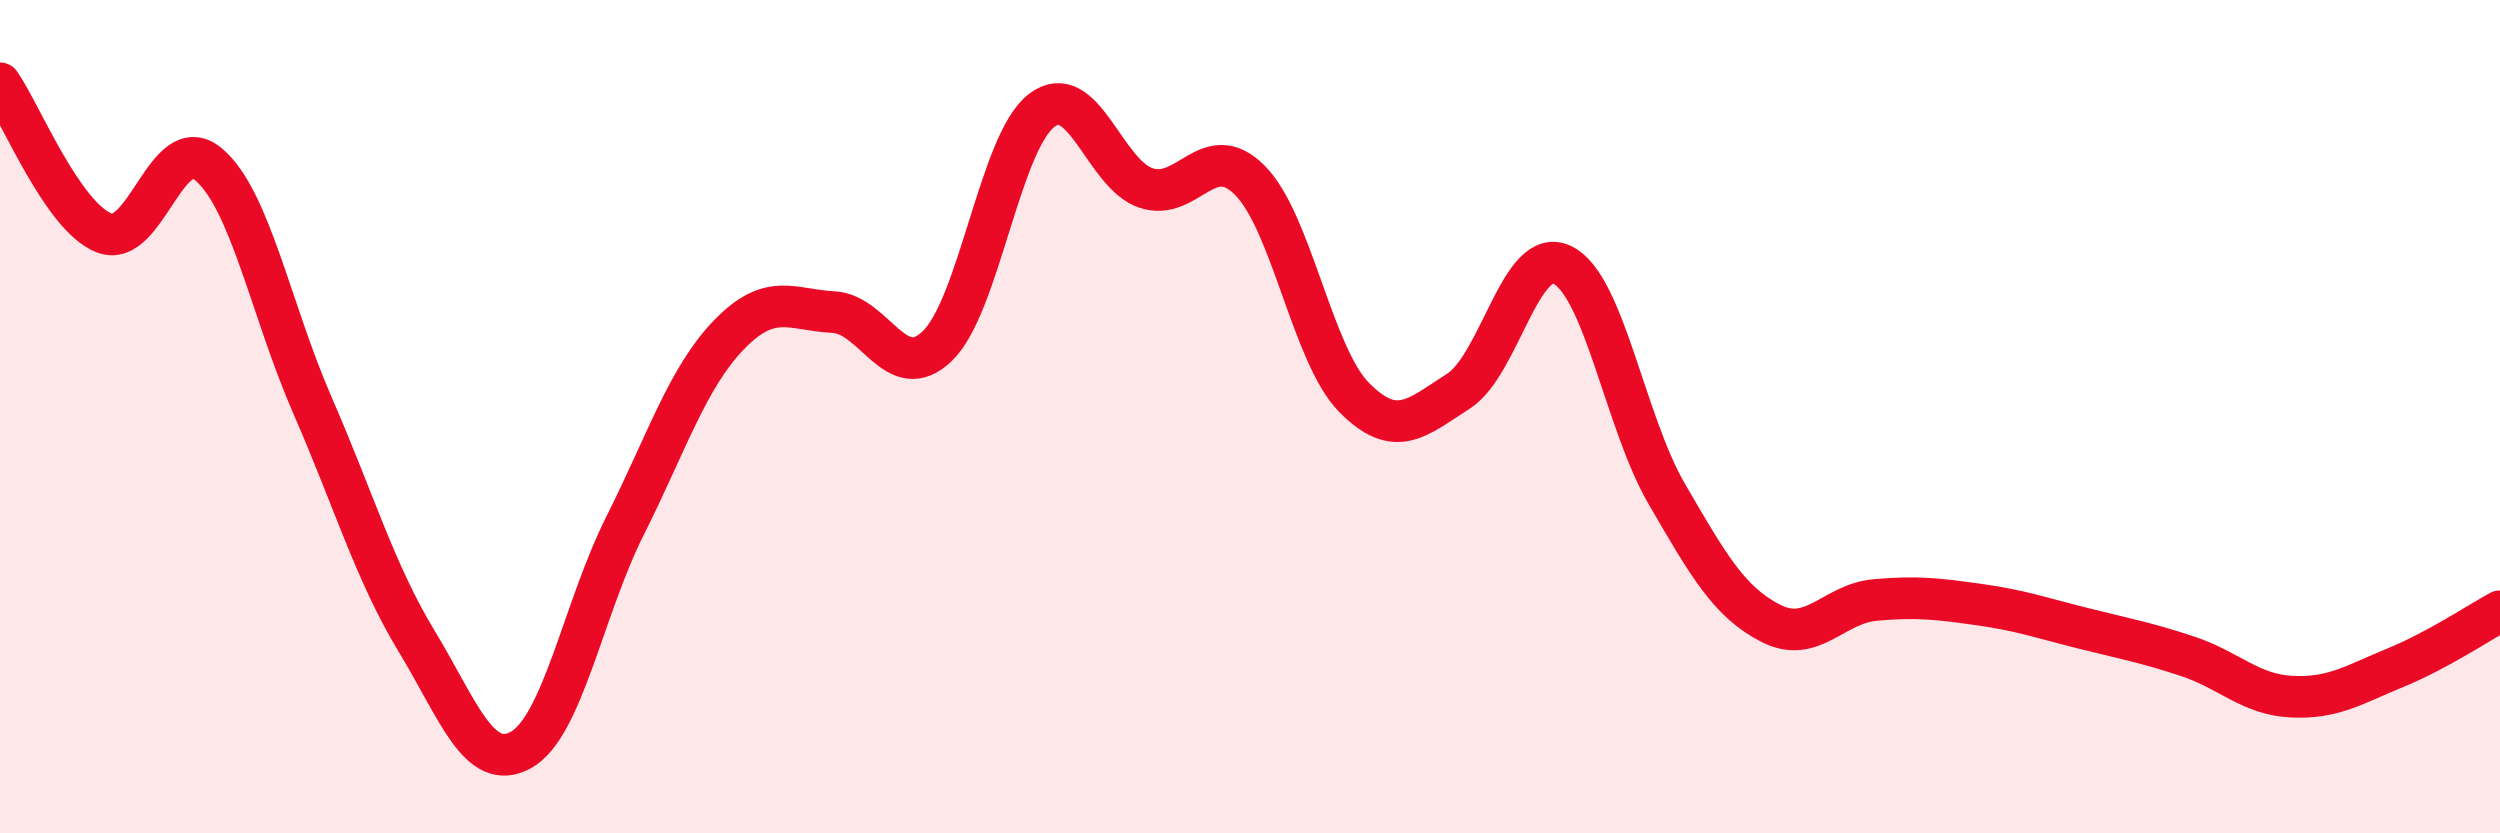
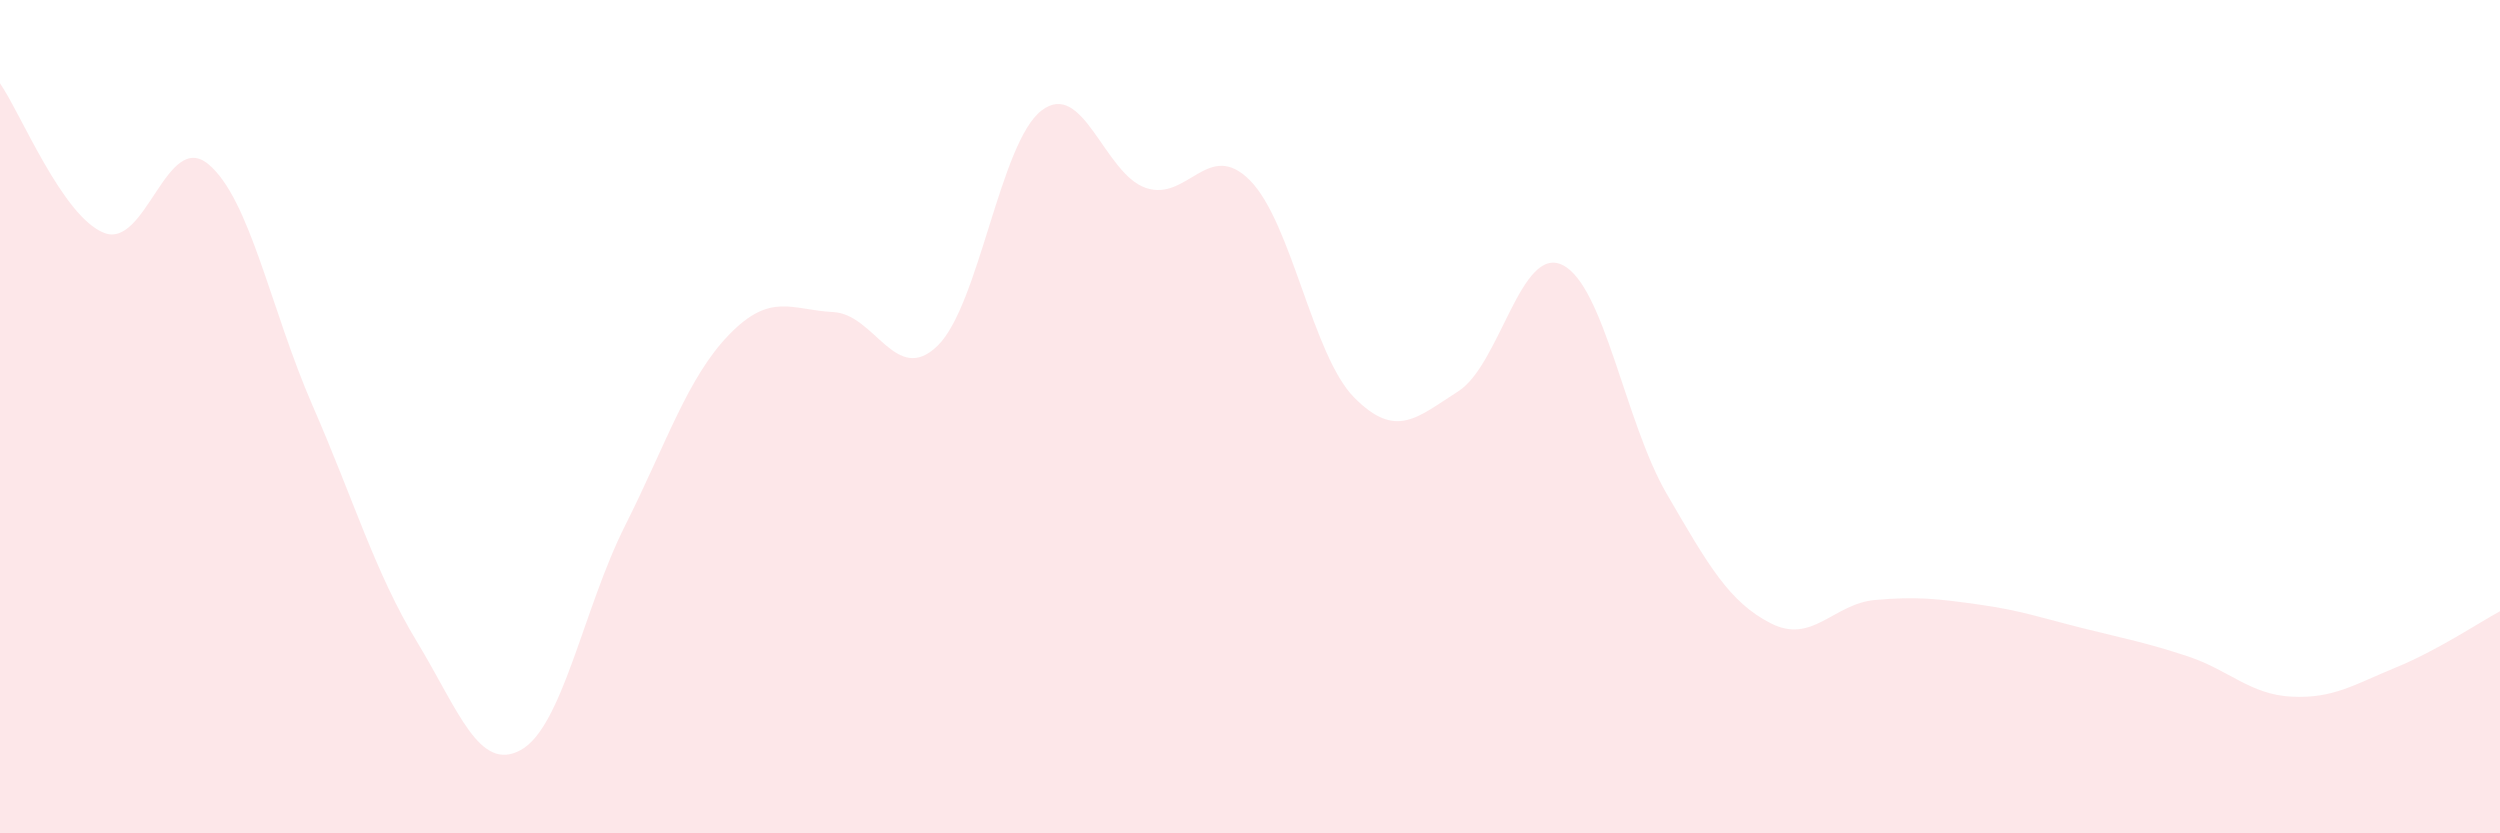
<svg xmlns="http://www.w3.org/2000/svg" width="60" height="20" viewBox="0 0 60 20">
  <path d="M 0,2 C 0.5,2.72 1.5,5.2 2.5,5.59 C 3.5,5.98 4,3.11 5,3.94 C 6,4.77 6.5,7.44 7.5,9.73 C 8.5,12.02 9,13.74 10,15.39 C 11,17.04 11.5,18.55 12.5,18 C 13.5,17.45 14,14.61 15,12.62 C 16,10.63 16.5,9.06 17.5,8.03 C 18.5,7 19,7.44 20,7.49 C 21,7.54 21.5,9.27 22.5,8.3 C 23.5,7.33 24,3.41 25,2.65 C 26,1.89 26.5,4.17 27.5,4.51 C 28.5,4.85 29,3.32 30,4.33 C 31,5.34 31.5,8.53 32.5,9.54 C 33.5,10.55 34,10.03 35,9.39 C 36,8.75 36.5,5.87 37.5,6.36 C 38.5,6.85 39,10.13 40,11.85 C 41,13.57 41.5,14.45 42.5,14.96 C 43.5,15.47 44,14.49 45,14.4 C 46,14.31 46.5,14.37 47.5,14.51 C 48.5,14.65 49,14.83 50,15.08 C 51,15.33 51.5,15.42 52.5,15.75 C 53.5,16.08 54,16.67 55,16.72 C 56,16.77 56.5,16.43 57.5,16.02 C 58.5,15.61 59.5,14.94 60,14.67L60 20L0 20Z" fill="#EB0A25" opacity="0.1" stroke-linecap="round" stroke-linejoin="round" />
-   <path d="M 0,2 C 0.5,2.72 1.5,5.2 2.5,5.59 C 3.5,5.98 4,3.11 5,3.94 C 6,4.77 6.5,7.44 7.5,9.73 C 8.5,12.02 9,13.74 10,15.39 C 11,17.04 11.5,18.55 12.5,18 C 13.5,17.45 14,14.61 15,12.62 C 16,10.63 16.5,9.06 17.5,8.03 C 18.5,7 19,7.44 20,7.49 C 21,7.54 21.5,9.27 22.5,8.3 C 23.5,7.33 24,3.41 25,2.65 C 26,1.89 26.5,4.17 27.5,4.51 C 28.5,4.85 29,3.32 30,4.33 C 31,5.34 31.5,8.53 32.5,9.54 C 33.5,10.55 34,10.03 35,9.39 C 36,8.75 36.5,5.87 37.5,6.36 C 38.5,6.85 39,10.13 40,11.85 C 41,13.57 41.5,14.45 42.5,14.96 C 43.5,15.47 44,14.49 45,14.4 C 46,14.31 46.5,14.37 47.5,14.51 C 48.5,14.65 49,14.83 50,15.08 C 51,15.33 51.5,15.42 52.5,15.75 C 53.5,16.08 54,16.67 55,16.72 C 56,16.77 56.5,16.43 57.5,16.02 C 58.5,15.61 59.5,14.94 60,14.67" stroke="#EB0A25" stroke-width="1" fill="none" stroke-linecap="round" stroke-linejoin="round" />
</svg>